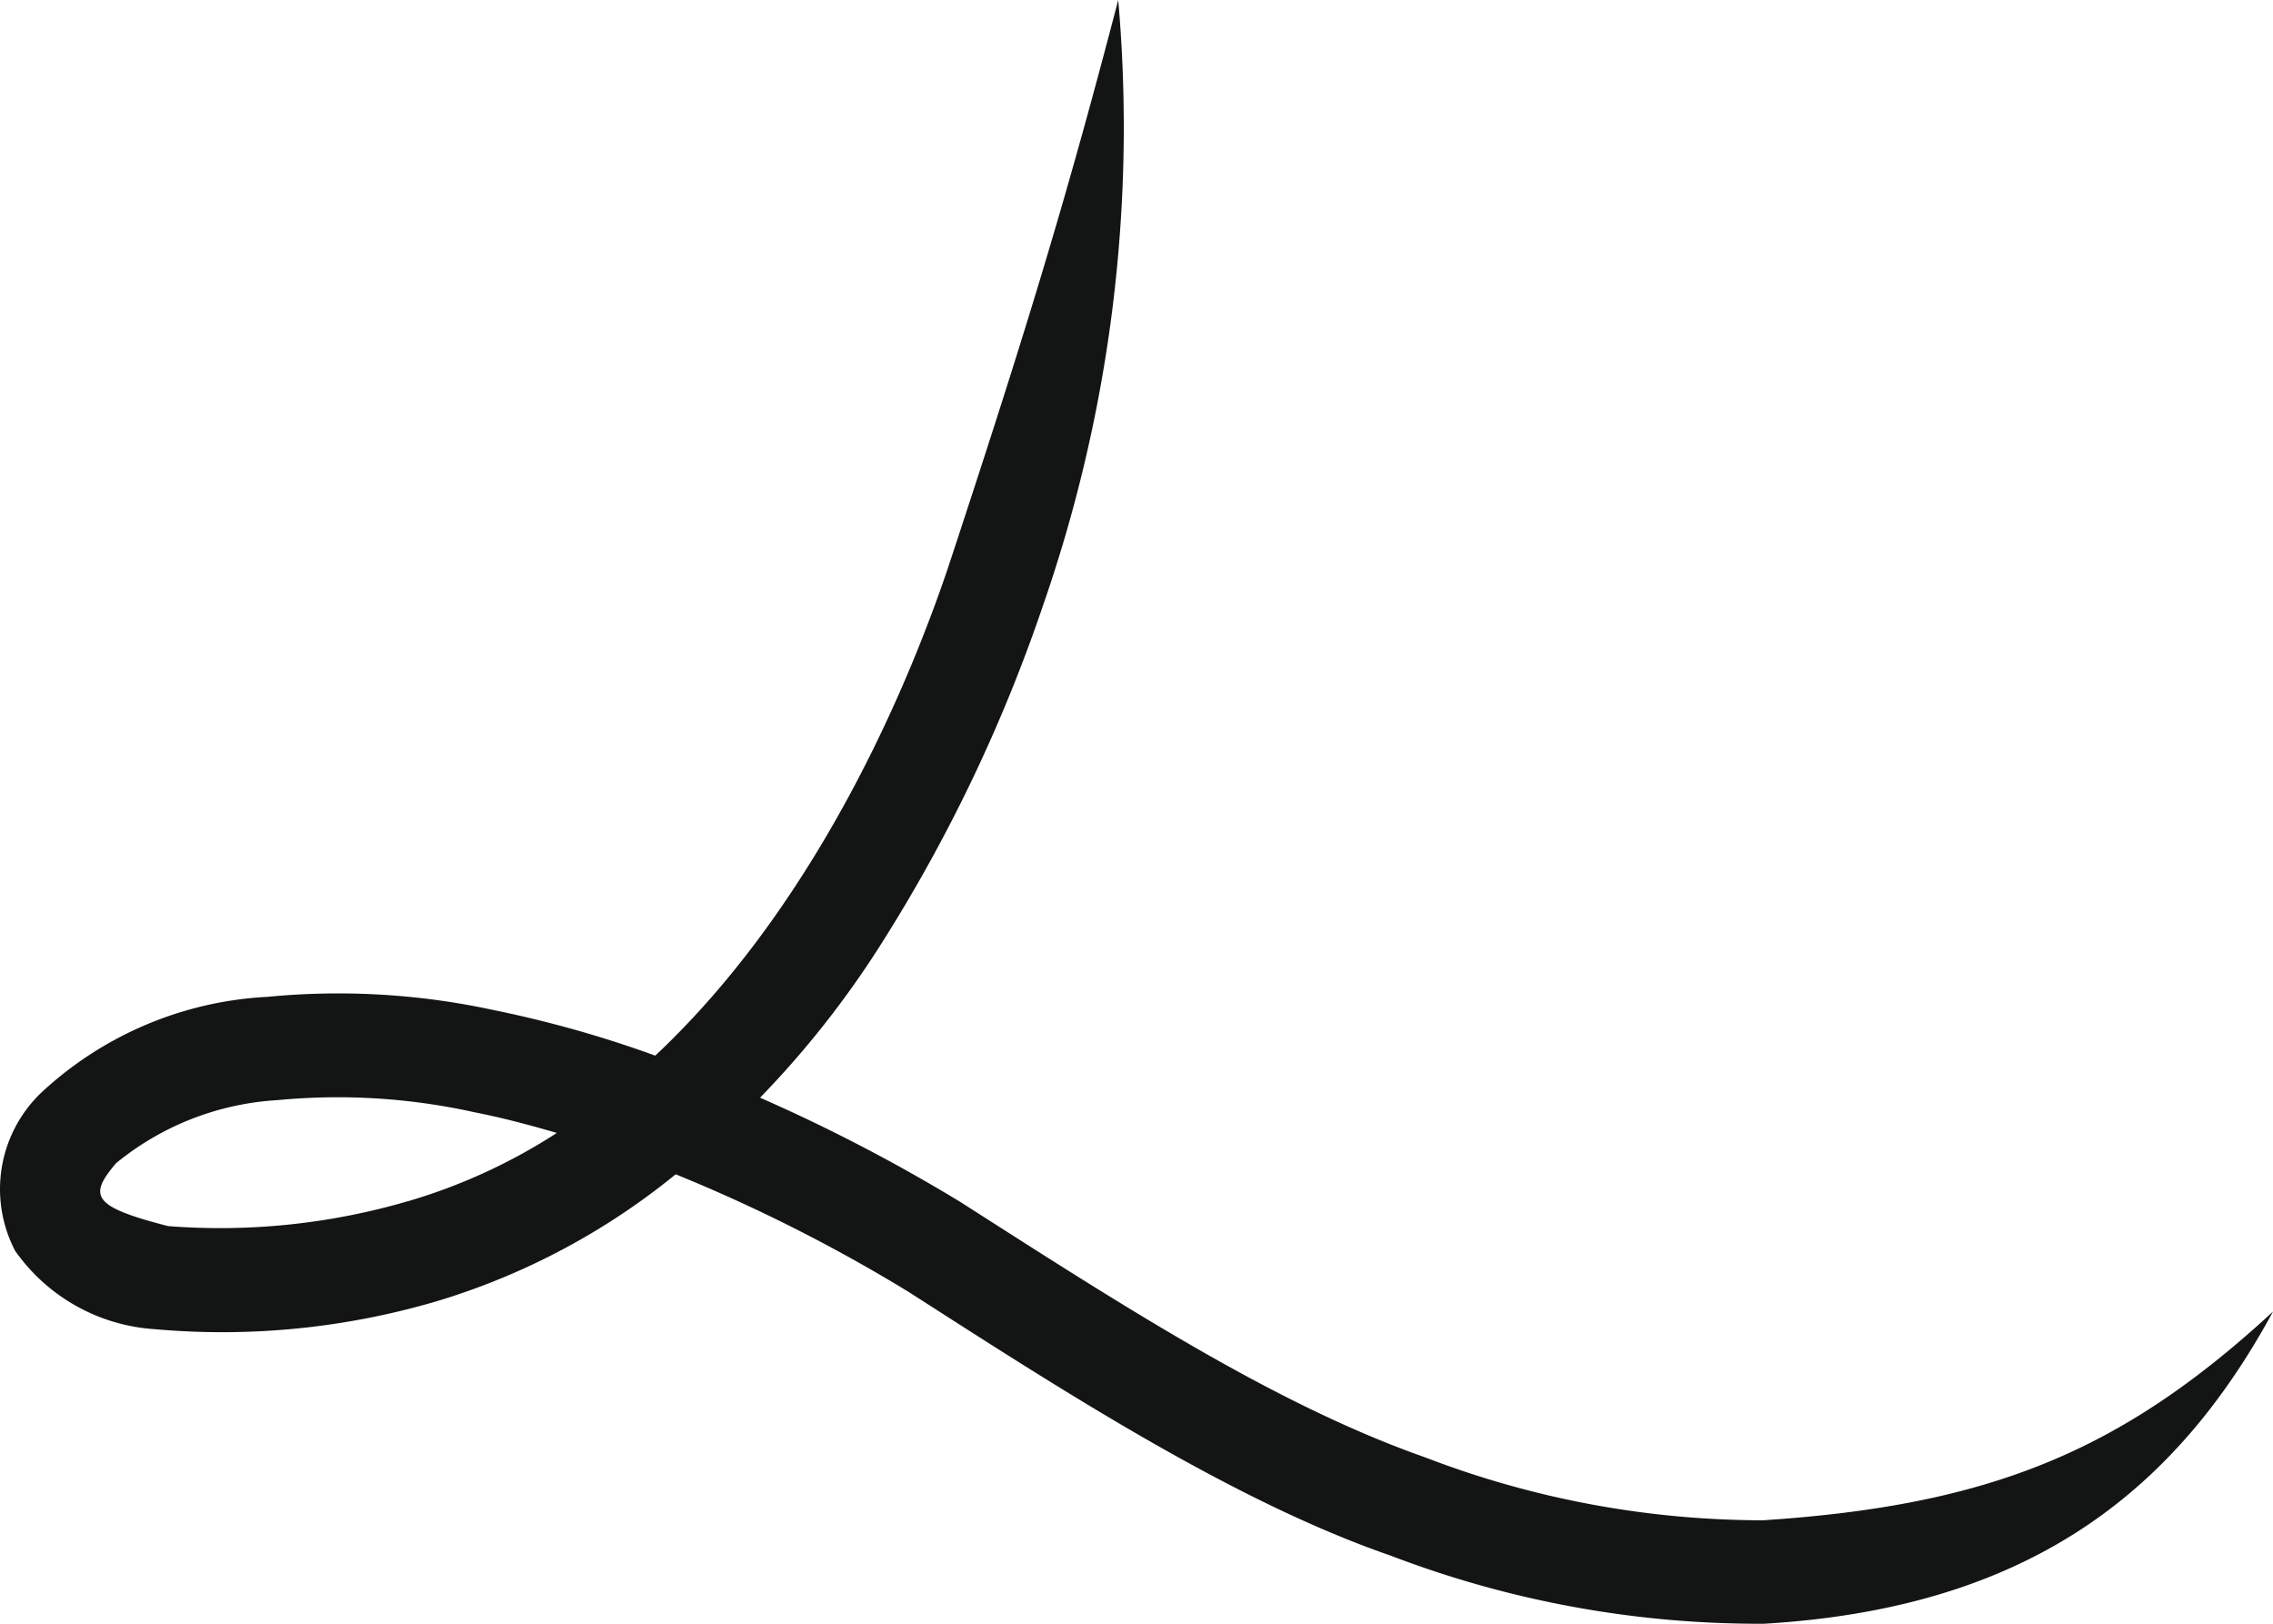
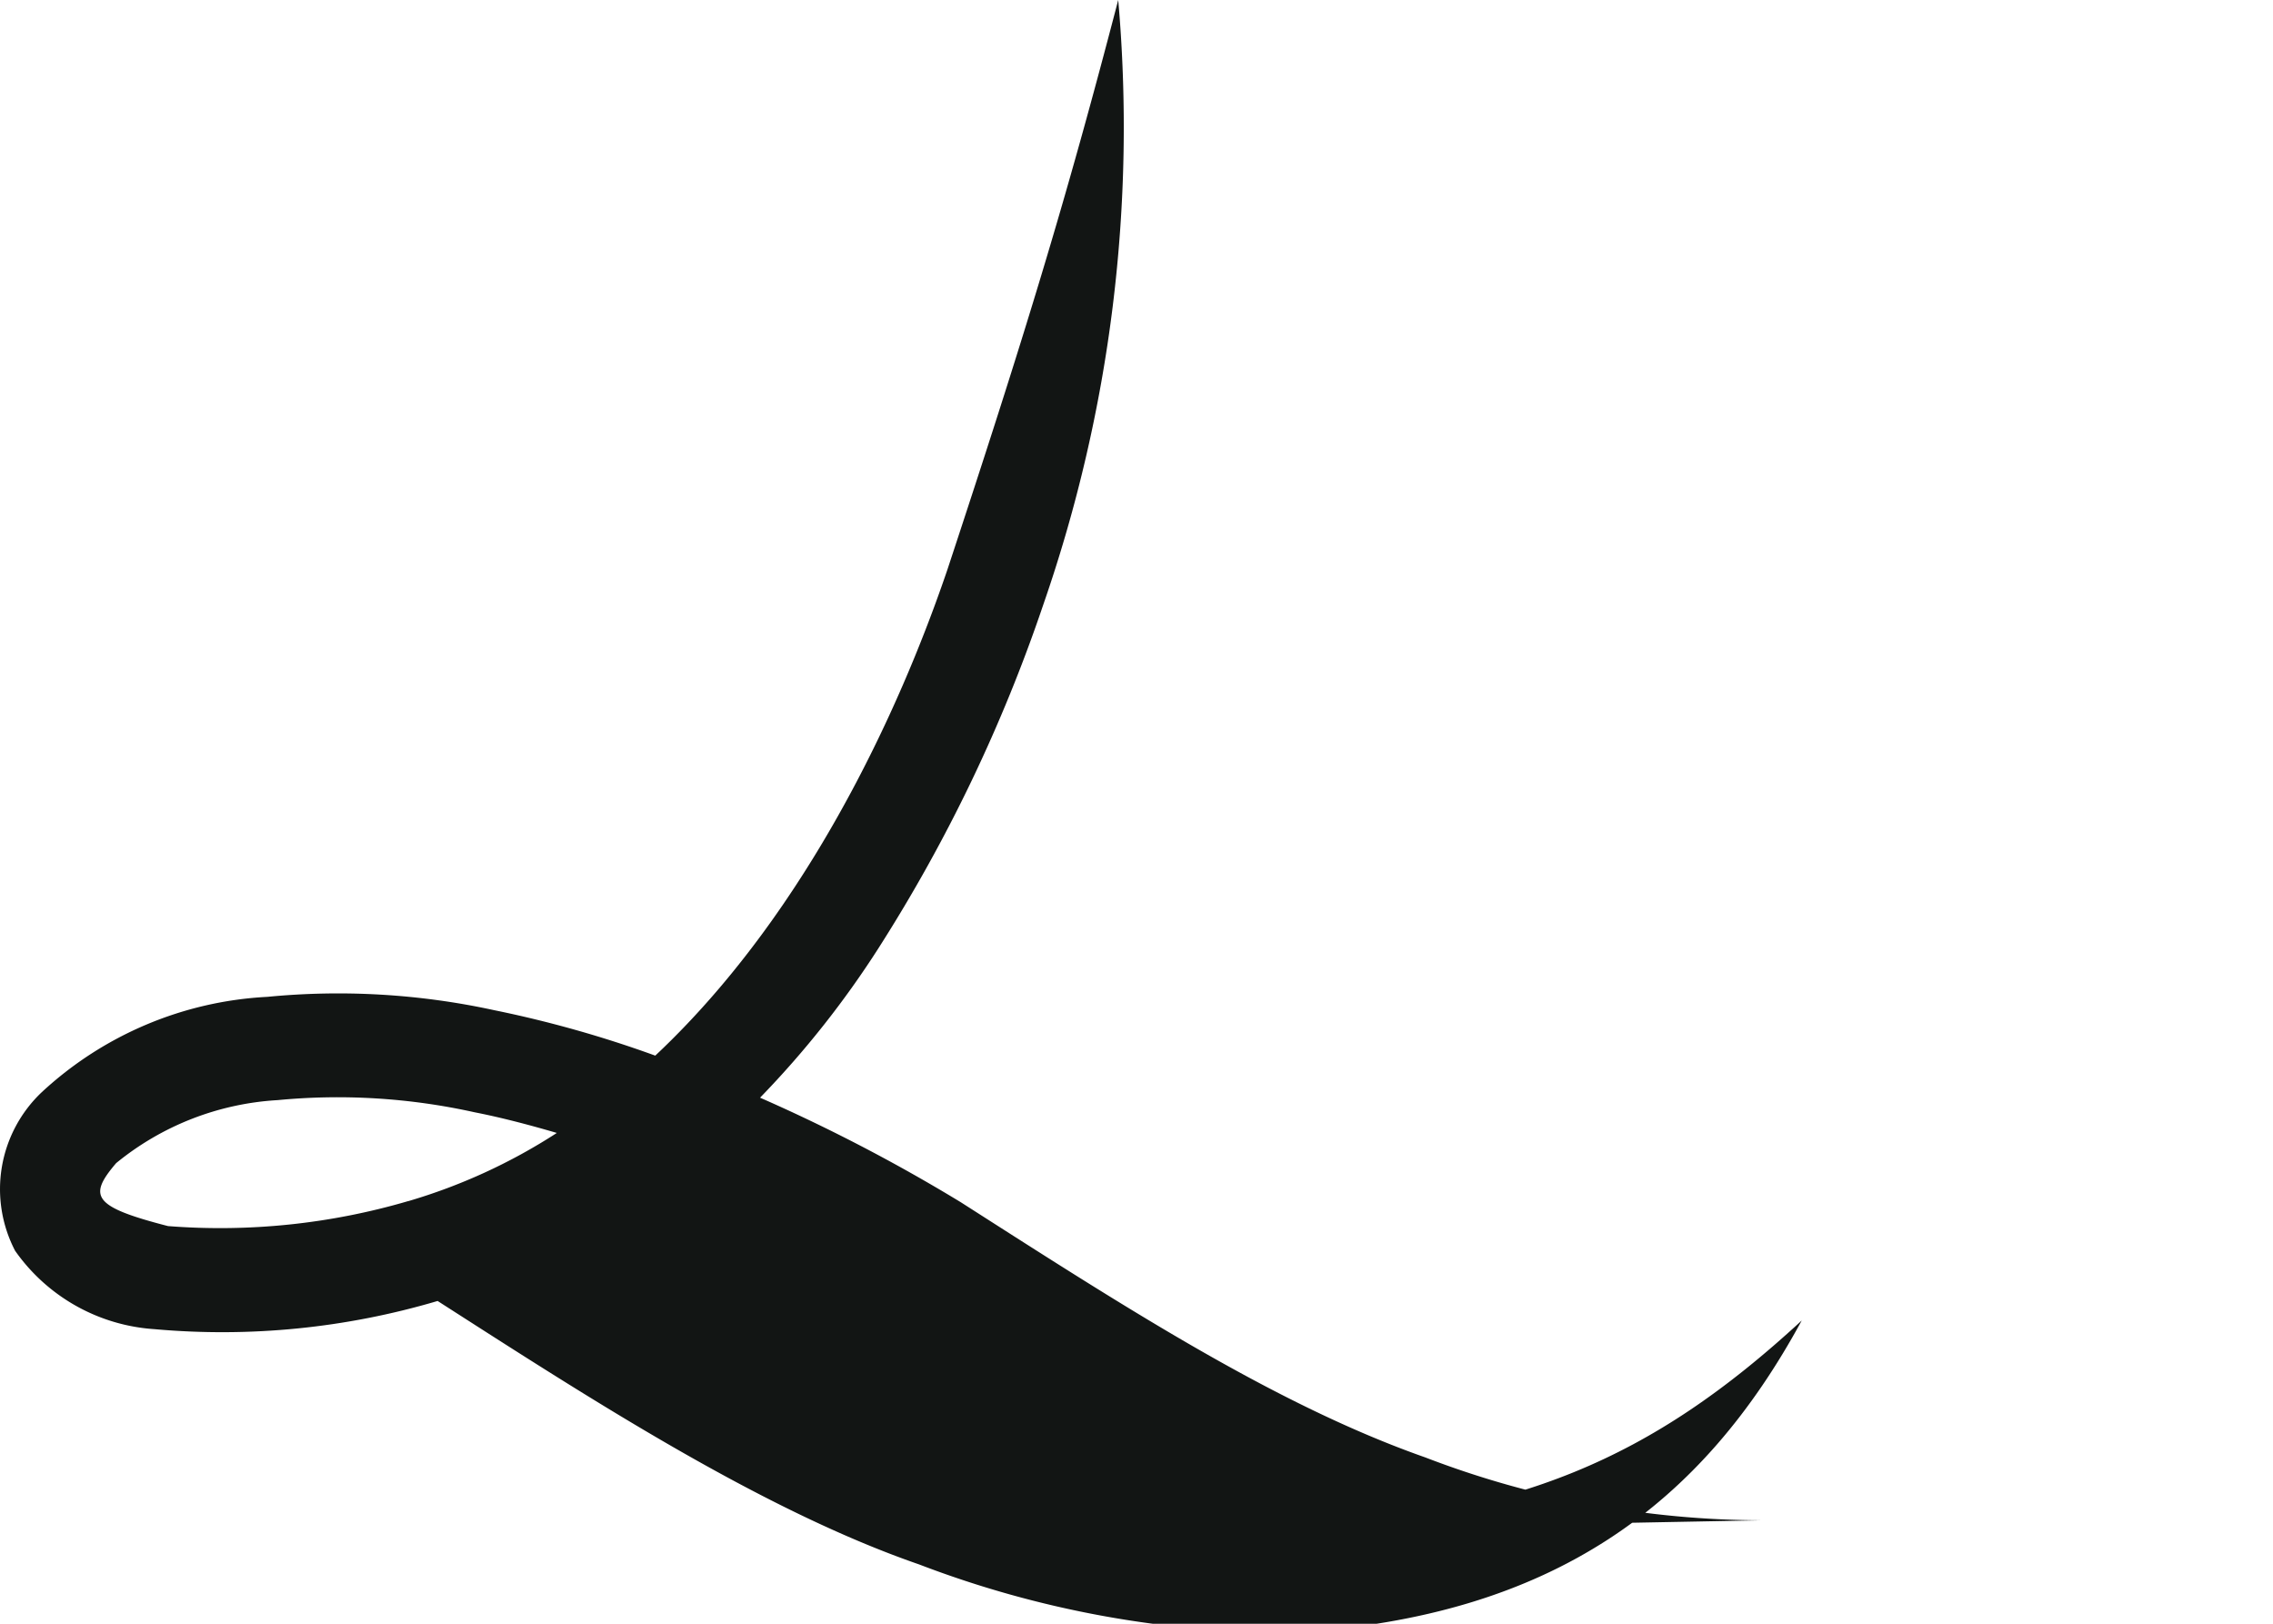
<svg xmlns="http://www.w3.org/2000/svg" id="Ebene_1" data-name="Ebene 1" width="70" height="50" viewBox="0 0 70 50">
  <defs>
    <style>.cls-1{fill:#121514;}</style>
  </defs>
-   <path class="cls-1" d="M12.57,36.986a20.596,20.596,0,0,1-7.396.769c-2.327-.6-2.464-.921-1.598-1.938a8.642,8.642,0,0,1,4.976-1.941,19.443,19.443,0,0,1,6.061.374c.787.154,1.646.376,2.535.637a17.437,17.437,0,0,1-4.578,2.101m41.689,9.826A29.011,29.011,0,0,1,43.892,44.878c-4.644-1.633-9.349-4.691-14.304-7.858a52.532,52.532,0,0,0-6.181-3.219A29.184,29.184,0,0,0,27.073,29.168a48.598,48.598,0,0,0,5.057-10.55A44.842,44.842,0,0,0,34.437,0C32.797,6.295,31.524,10.427,29.173,17.551,28.32,20.052,25.594,27.422,20.18,32.506a35.043,35.043,0,0,0-4.964-1.4,22.594,22.594,0,0,0-6.982-.41,11.054,11.054,0,0,0-6.946,2.934,4.109,4.109,0,0,0-.823,4.885,5.701,5.701,0,0,0,4.294,2.414A23.361,23.361,0,0,0,13.477,40.061a21.378,21.378,0,0,0,7.332-3.901,49.659,49.659,0,0,1,7.181,3.627c4.602,2.95,9.933,6.42,14.827,8.112a31.742,31.742,0,0,0,11.512,2.101c8.072-.478,12.621-3.994,15.671-9.612-4.695,4.334-8.761,5.975-15.742,6.429" />
+   <path class="cls-1" d="M12.57,36.986a20.596,20.596,0,0,1-7.396.769c-2.327-.6-2.464-.921-1.598-1.938a8.642,8.642,0,0,1,4.976-1.941,19.443,19.443,0,0,1,6.061.374c.787.154,1.646.376,2.535.637a17.437,17.437,0,0,1-4.578,2.101m41.689,9.826A29.011,29.011,0,0,1,43.892,44.878c-4.644-1.633-9.349-4.691-14.304-7.858a52.532,52.532,0,0,0-6.181-3.219A29.184,29.184,0,0,0,27.073,29.168a48.598,48.598,0,0,0,5.057-10.55A44.842,44.842,0,0,0,34.437,0C32.797,6.295,31.524,10.427,29.173,17.551,28.32,20.052,25.594,27.422,20.18,32.506a35.043,35.043,0,0,0-4.964-1.4,22.594,22.594,0,0,0-6.982-.41,11.054,11.054,0,0,0-6.946,2.934,4.109,4.109,0,0,0-.823,4.885,5.701,5.701,0,0,0,4.294,2.414A23.361,23.361,0,0,0,13.477,40.061c4.602,2.95,9.933,6.42,14.827,8.112a31.742,31.742,0,0,0,11.512,2.101c8.072-.478,12.621-3.994,15.671-9.612-4.695,4.334-8.761,5.975-15.742,6.429" />
</svg>